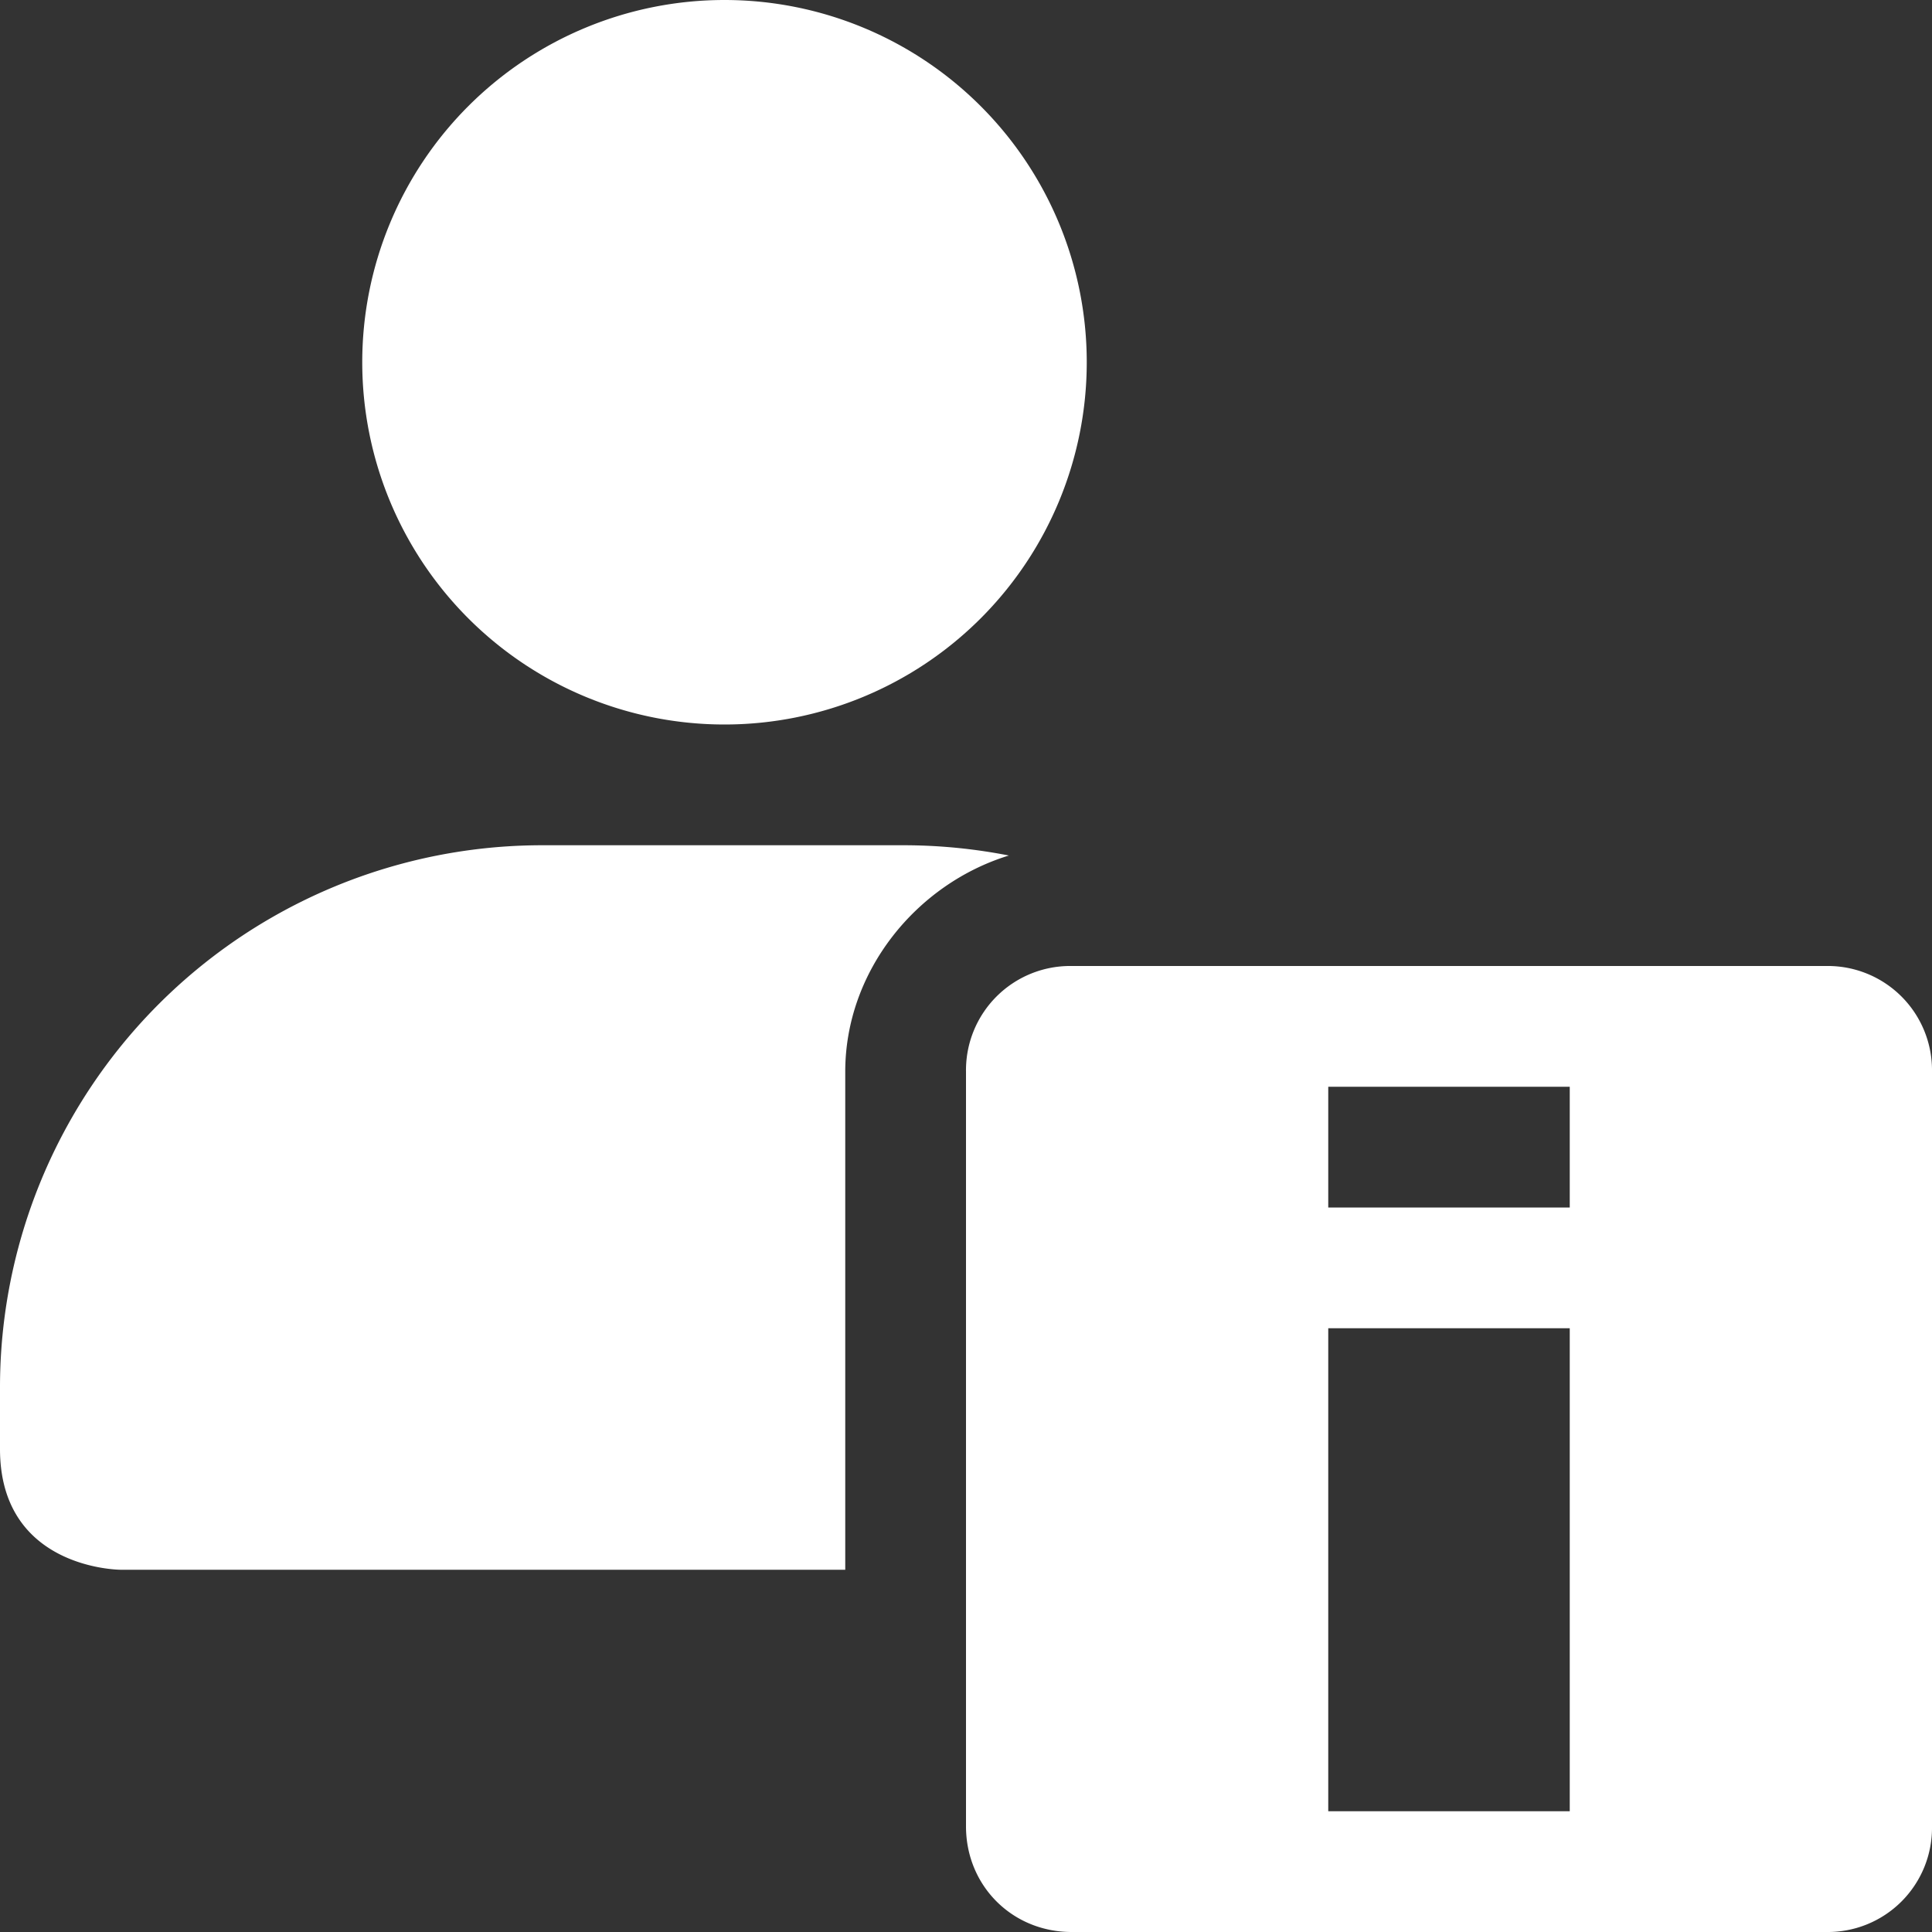
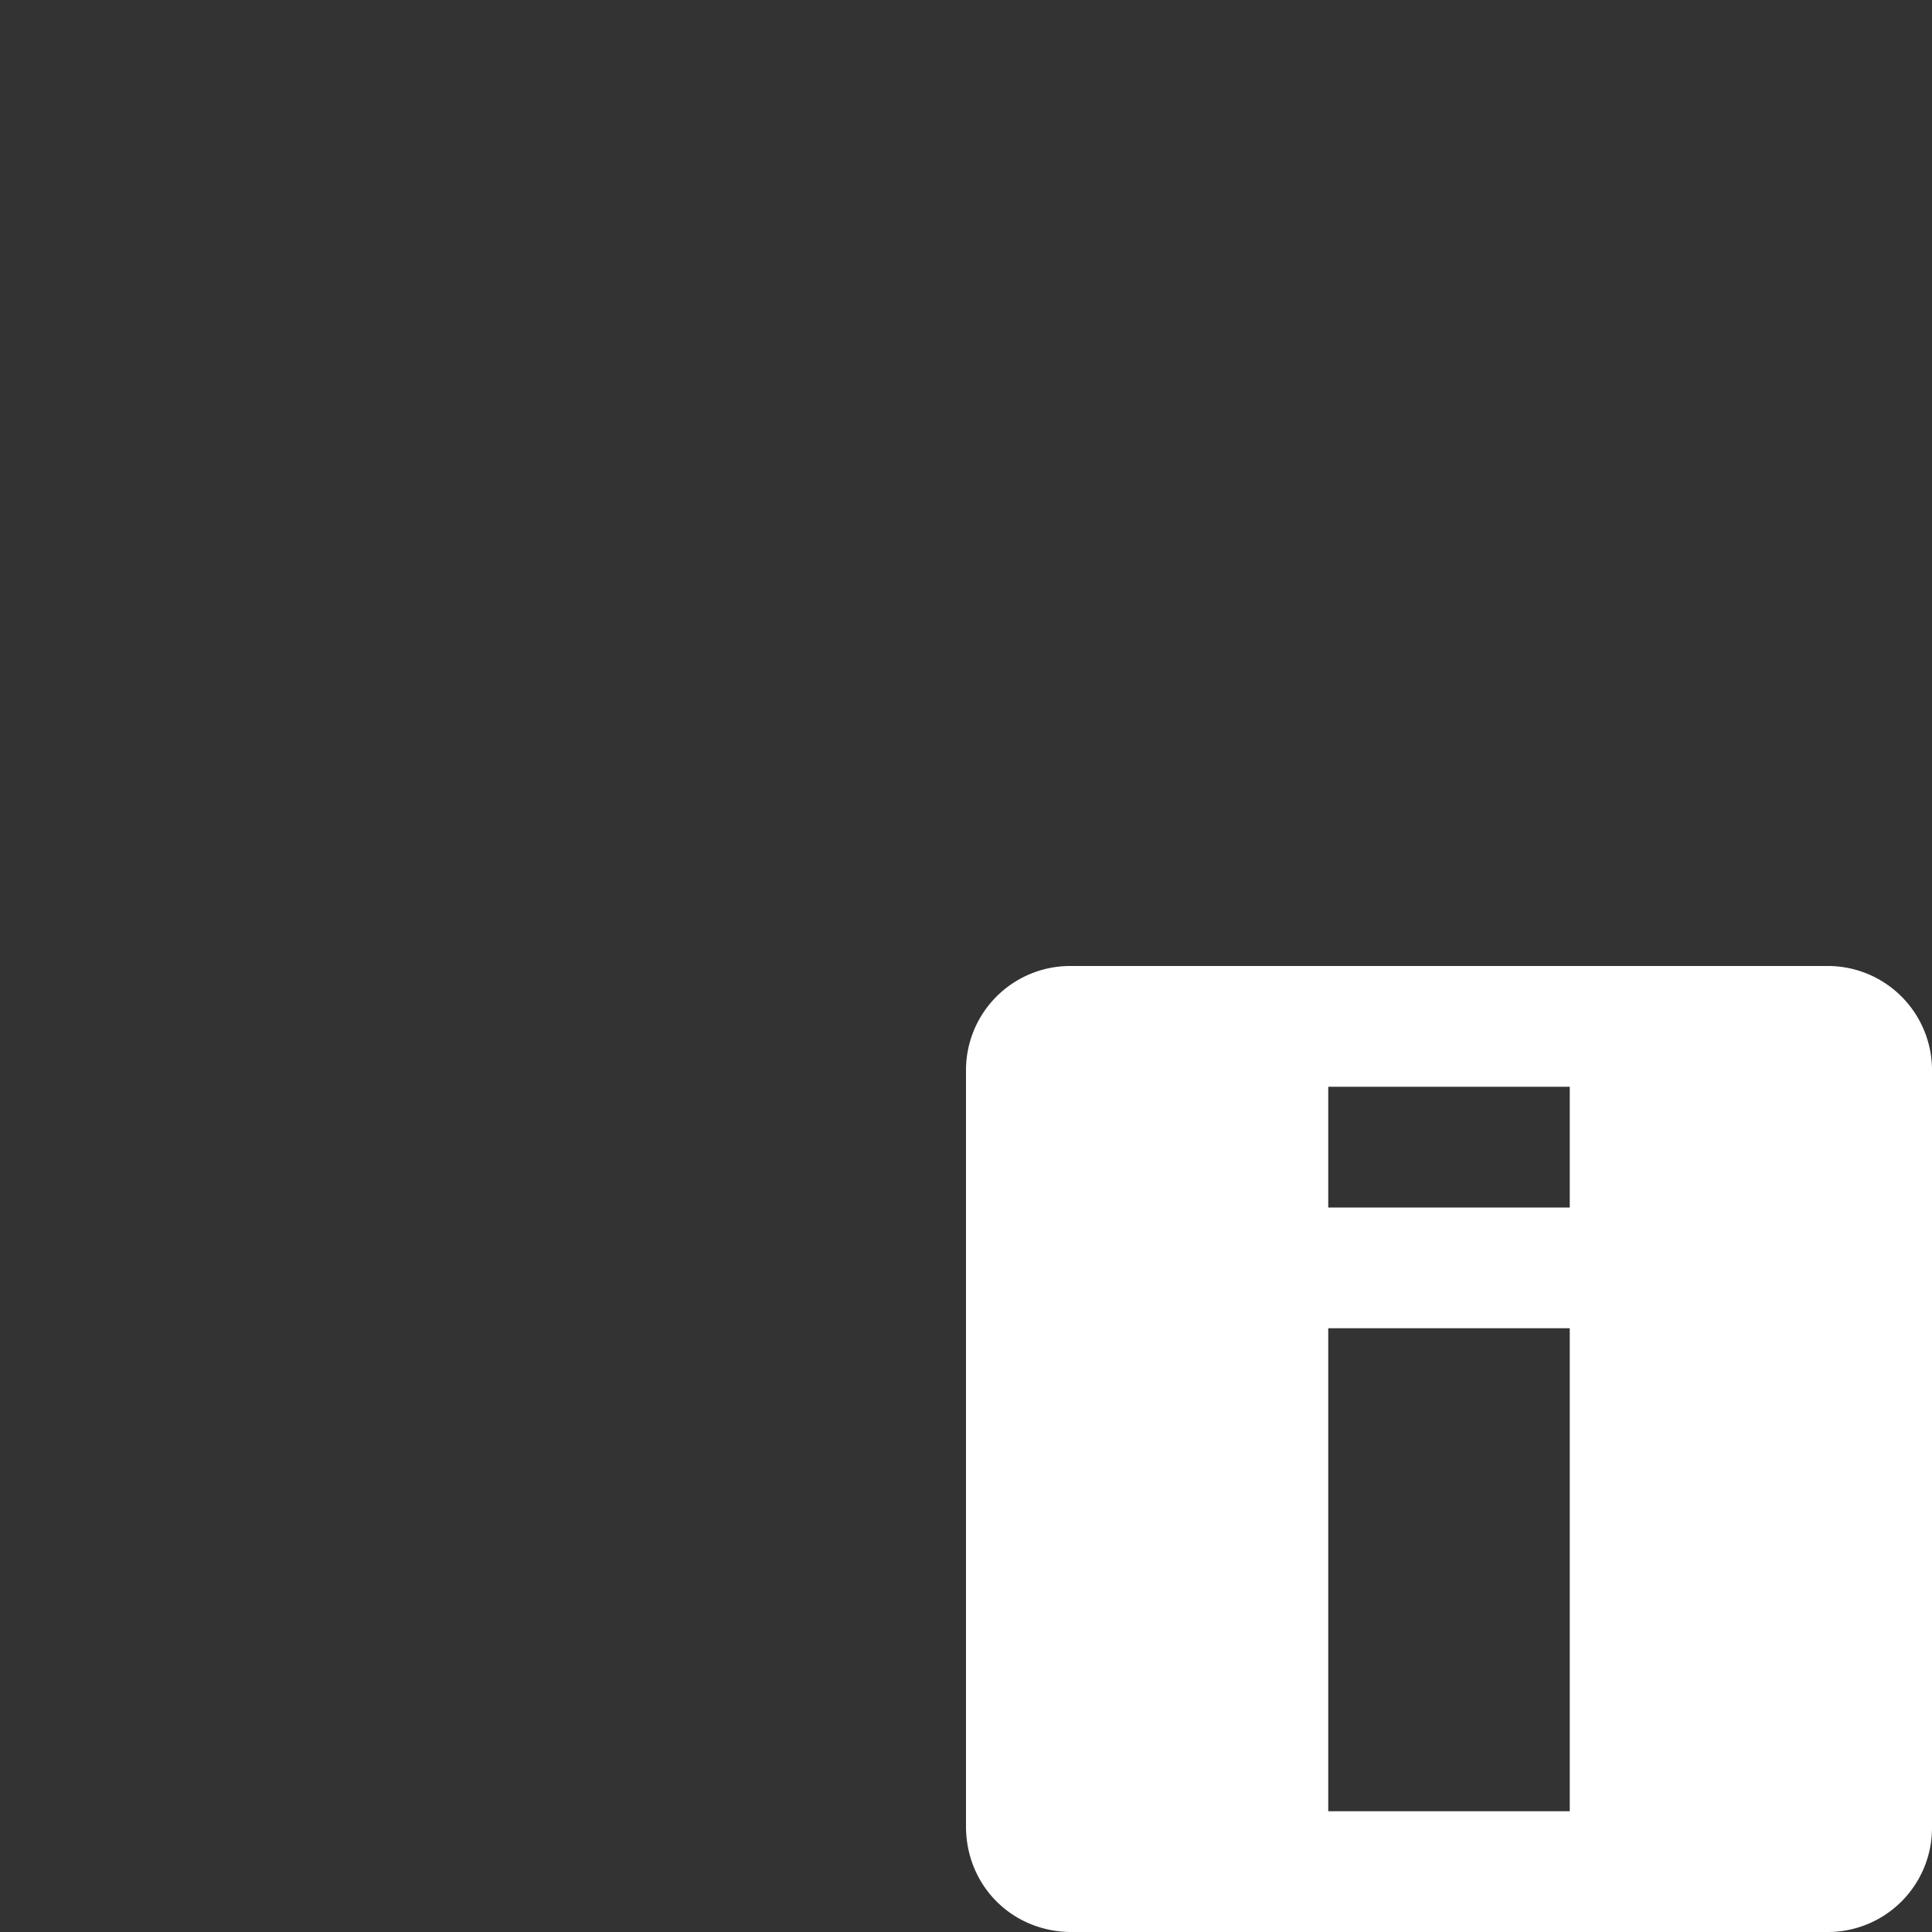
<svg xmlns="http://www.w3.org/2000/svg" width="16" height="16">
  <rect width="100%" height="100%" fill="#333333" stroke="none" />
  <g color="#bebebe" fill="#2e3436">
-     <path fill="#fff" d="M6 0a3 3 0 100 6 3 3 0 000-6zM4.5 7A4.49 4.49 0 000 11.5v.5c0 1 1 1 1 1h6V8.875c0-.83.587-1.554 1.355-1.79A4.532 4.532 0 007.5 7zM9 9v4h1V9z" overflow="visible" />
    <path fill="#fff" d="M8.875 8A.863.863 0 008 8.875v6.25c0 .492.383.875.875.875h6.25a.863.863 0 00.875-.875v-6.25A.863.863 0 0015.125 8zM11 9h2v1h-2zm0 2h2v4h-2z" overflow="visible" />
  </g>
</svg>